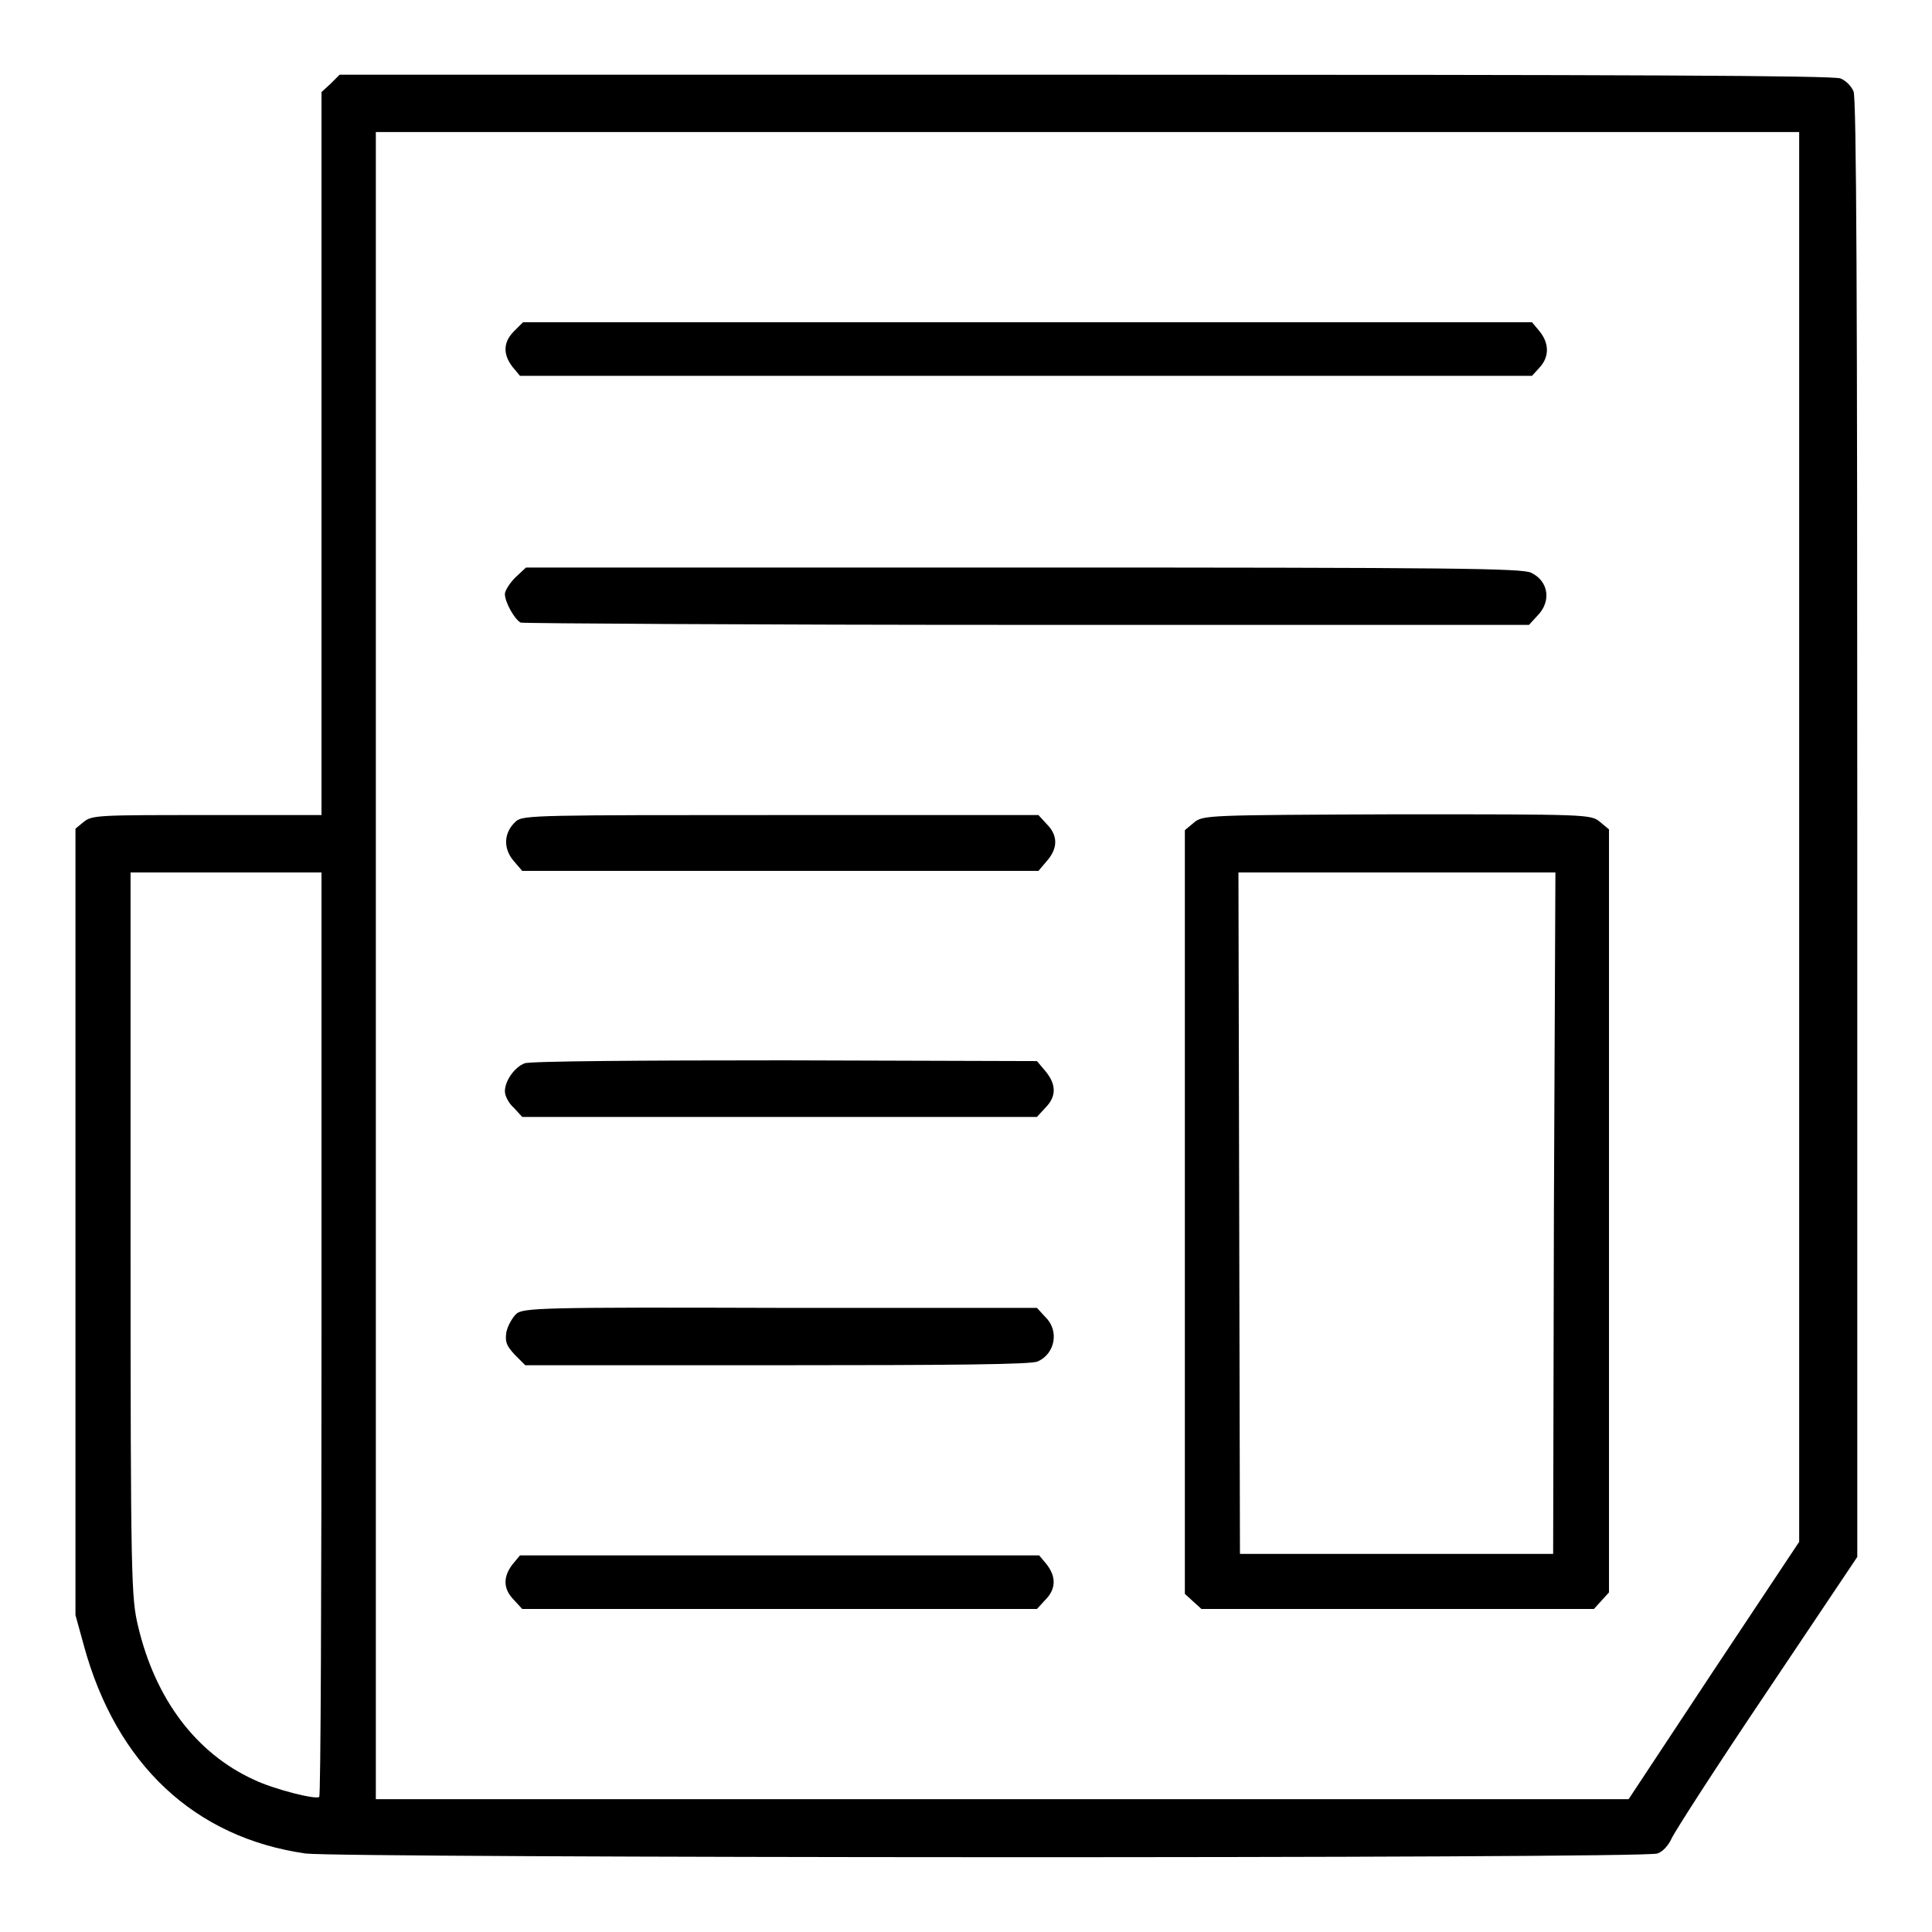
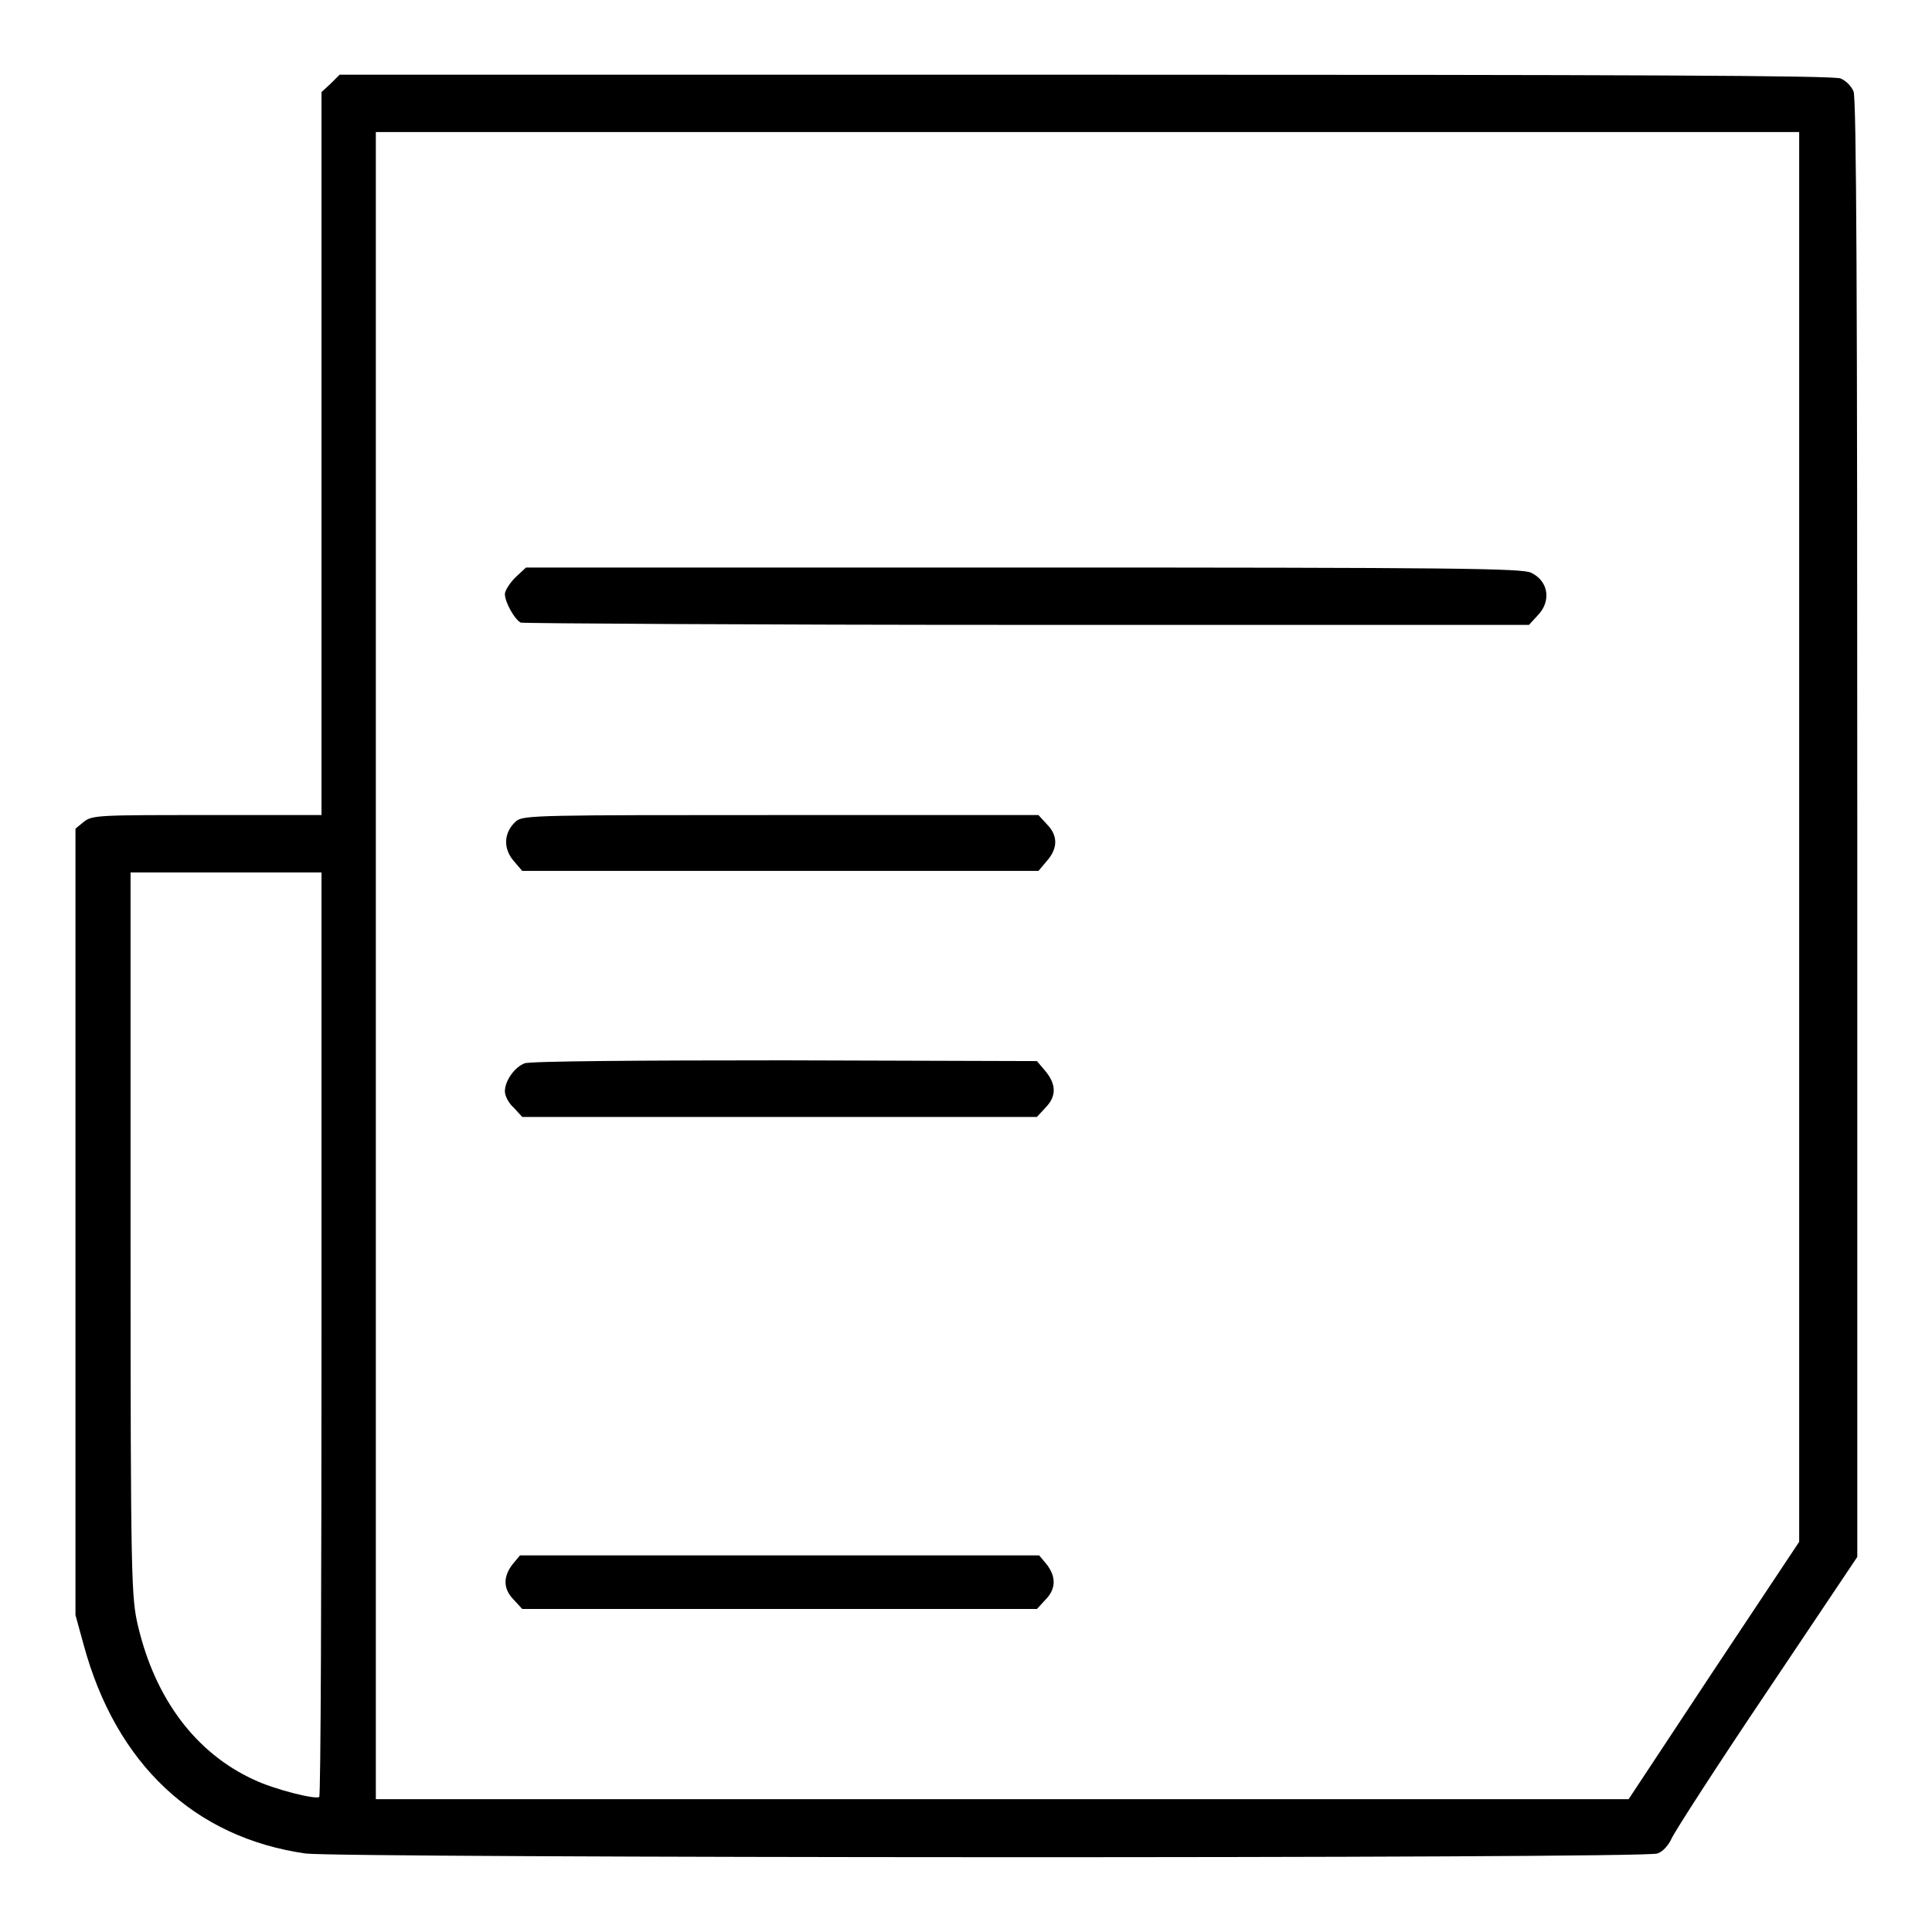
<svg xmlns="http://www.w3.org/2000/svg" version="1.1" x="0px" y="0px" viewBox="0 0 256 256" enable-background="new 0 0 256 256" xml:space="preserve">
  <g>
    <g>
      <g>
        <path fill="#000000" d="M43.8,11.1l-1.2,1.1v47.9V108H27.4c-14.2,0-15.2,0-16.3,0.9l-1.1,0.9v52.1V214l1.1,4c4.3,15.8,14.7,25.5,29.4,27.6c4.6,0.6,177.4,0.7,179.1,0c0.7-0.2,1.5-1.1,1.9-2s6-9.6,12.6-19.4l12-17.9v-96.5c0-69.7-0.1-96.9-0.5-97.7c-0.3-0.7-1-1.4-1.7-1.7c-0.8-0.4-28.6-0.5-100-0.5H45L43.8,11.1z M238.4,110.9v93.4l-11.3,17l-11.3,17.1h-83h-83V128V17.5h94.3h94.3L238.4,110.9L238.4,110.9z M42.6,176.7c0,33.6-0.1,61.3-0.3,61.4c-0.4,0.4-6-1-8.7-2.3c-7.6-3.5-13-10.6-15.3-20.3c-0.9-3.8-1-5.8-1-51.9v-48H30h12.6L42.6,176.7L42.6,176.7z" />
-         <path fill="#000000" d="M68.1,43.9c-1.4,1.4-1.5,3-0.2,4.7l1,1.2h67.1H203l1-1.1c1.3-1.4,1.3-3.2,0-4.8l-1-1.2h-66.9H69.3L68.1,43.9z" />
        <path fill="#000000" d="M68.3,76.5c-0.8,0.8-1.4,1.8-1.4,2.2c0,1.1,1.3,3.4,2.1,3.8c0.4,0.1,30.7,0.3,67.2,0.3h66.4l1.1-1.2c1.9-1.9,1.5-4.6-0.8-5.7c-1.1-0.6-10.3-0.7-67.3-0.7H69.7L68.3,76.5z" />
        <path fill="#000000" d="M68.4,108.8c-1.6,1.4-1.8,3.5-0.4,5.2l1.2,1.4h34.2h34.2l1.1-1.3c1.5-1.7,1.5-3.4,0-4.9l-1.1-1.2h-34C71.7,108,69.3,108,68.4,108.8z" />
-         <path fill="#000000" d="M158.2,109l-1.2,1v50.6v50.6l1.1,1l1.1,1h26h26l1-1.1l1-1.1v-50.5v-50.6l-1.2-1c-1.2-1-1.7-1-26.9-1C159.9,108,159.4,108,158.2,109z M205.9,160.7l-0.1,45.2H185h-20.7l-0.1-45.2l-0.1-45.1h21h21L205.9,160.7z" />
        <path fill="#000000" d="M69.5,140.9c-1.3,0.5-2.6,2.3-2.6,3.7c0,0.6,0.5,1.6,1.2,2.2l1.1,1.2h34.1h34.1l1.1-1.2c1.5-1.5,1.5-3.1,0-4.9l-1.1-1.3l-33.5-0.1C85.6,140.5,70,140.6,69.5,140.9z" />
-         <path fill="#000000" d="M68.4,174.1c-0.5,0.5-1.1,1.5-1.3,2.4c-0.2,1.3,0,1.8,1.1,3l1.4,1.4h33.4c23.4,0,33.7-0.1,34.5-0.5c2.3-1,2.9-4.1,1-5.9l-1.1-1.2h-34C71.7,173.2,69.3,173.3,68.4,174.1z" />
        <path fill="#000000" d="M67.9,207.3c-1.3,1.7-1.2,3.3,0.2,4.7l1.1,1.2h34.1h34.1l1.1-1.2c1.4-1.4,1.5-3,0.2-4.7l-1-1.2h-34.5H68.9L67.9,207.3z" />
      </g>
    </g>
  </g>
</svg>